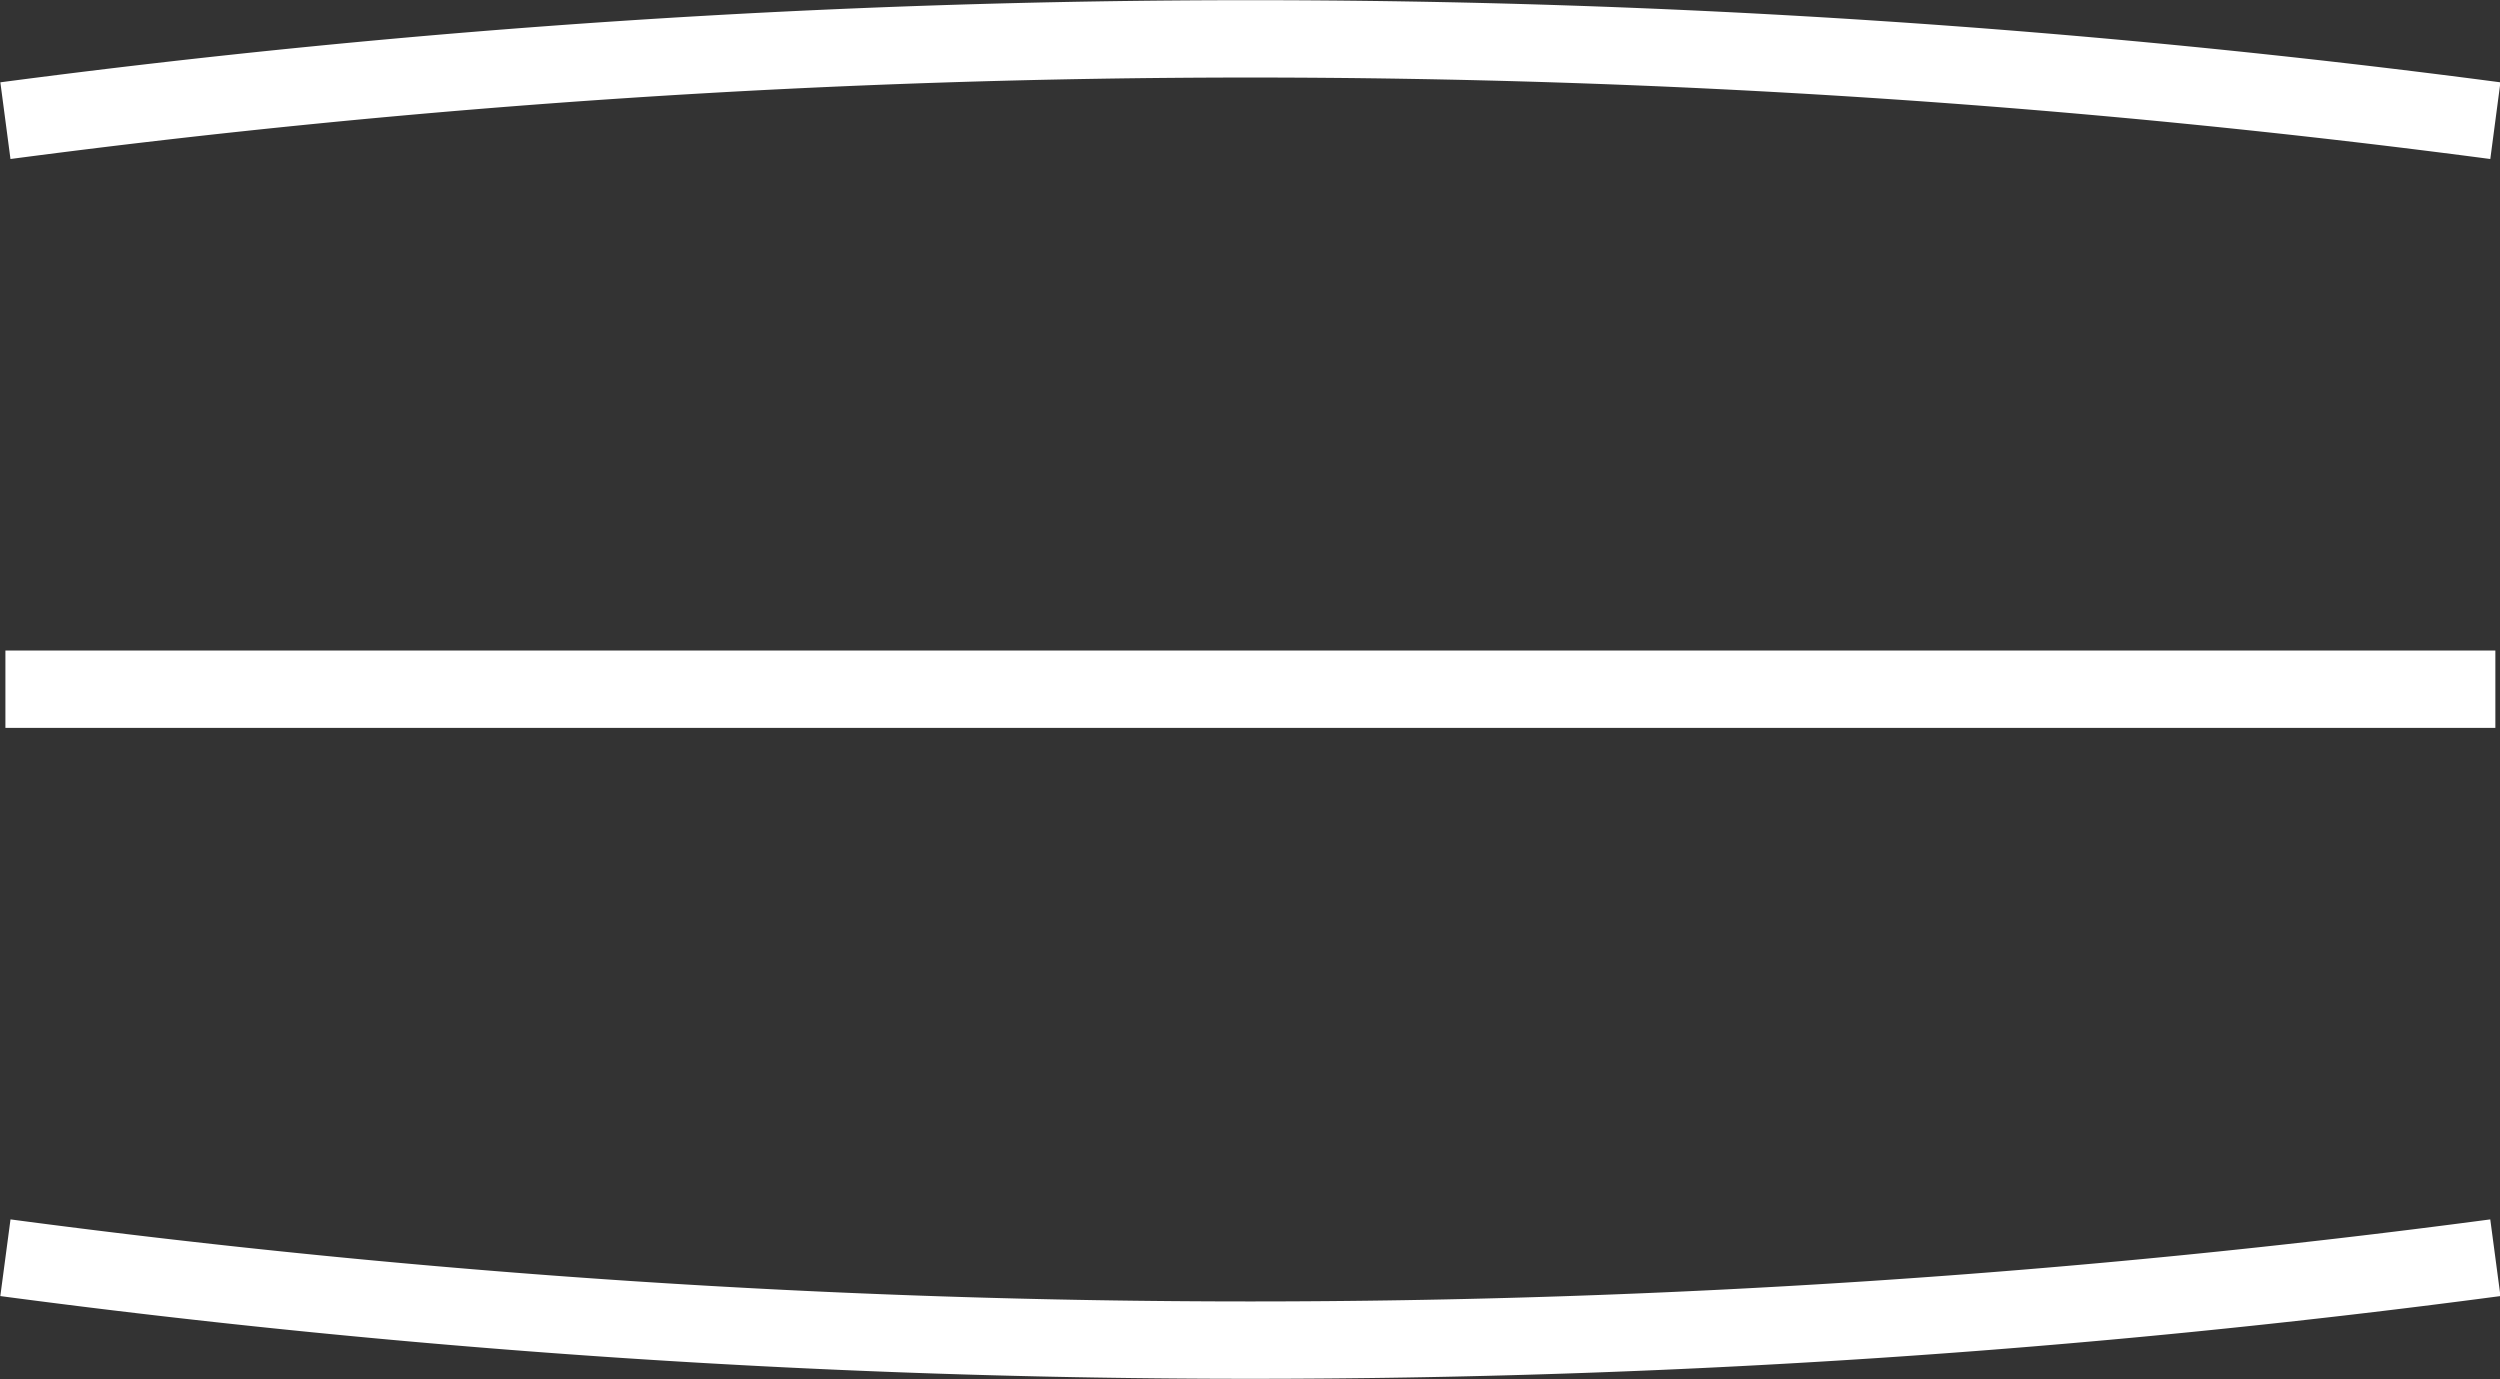
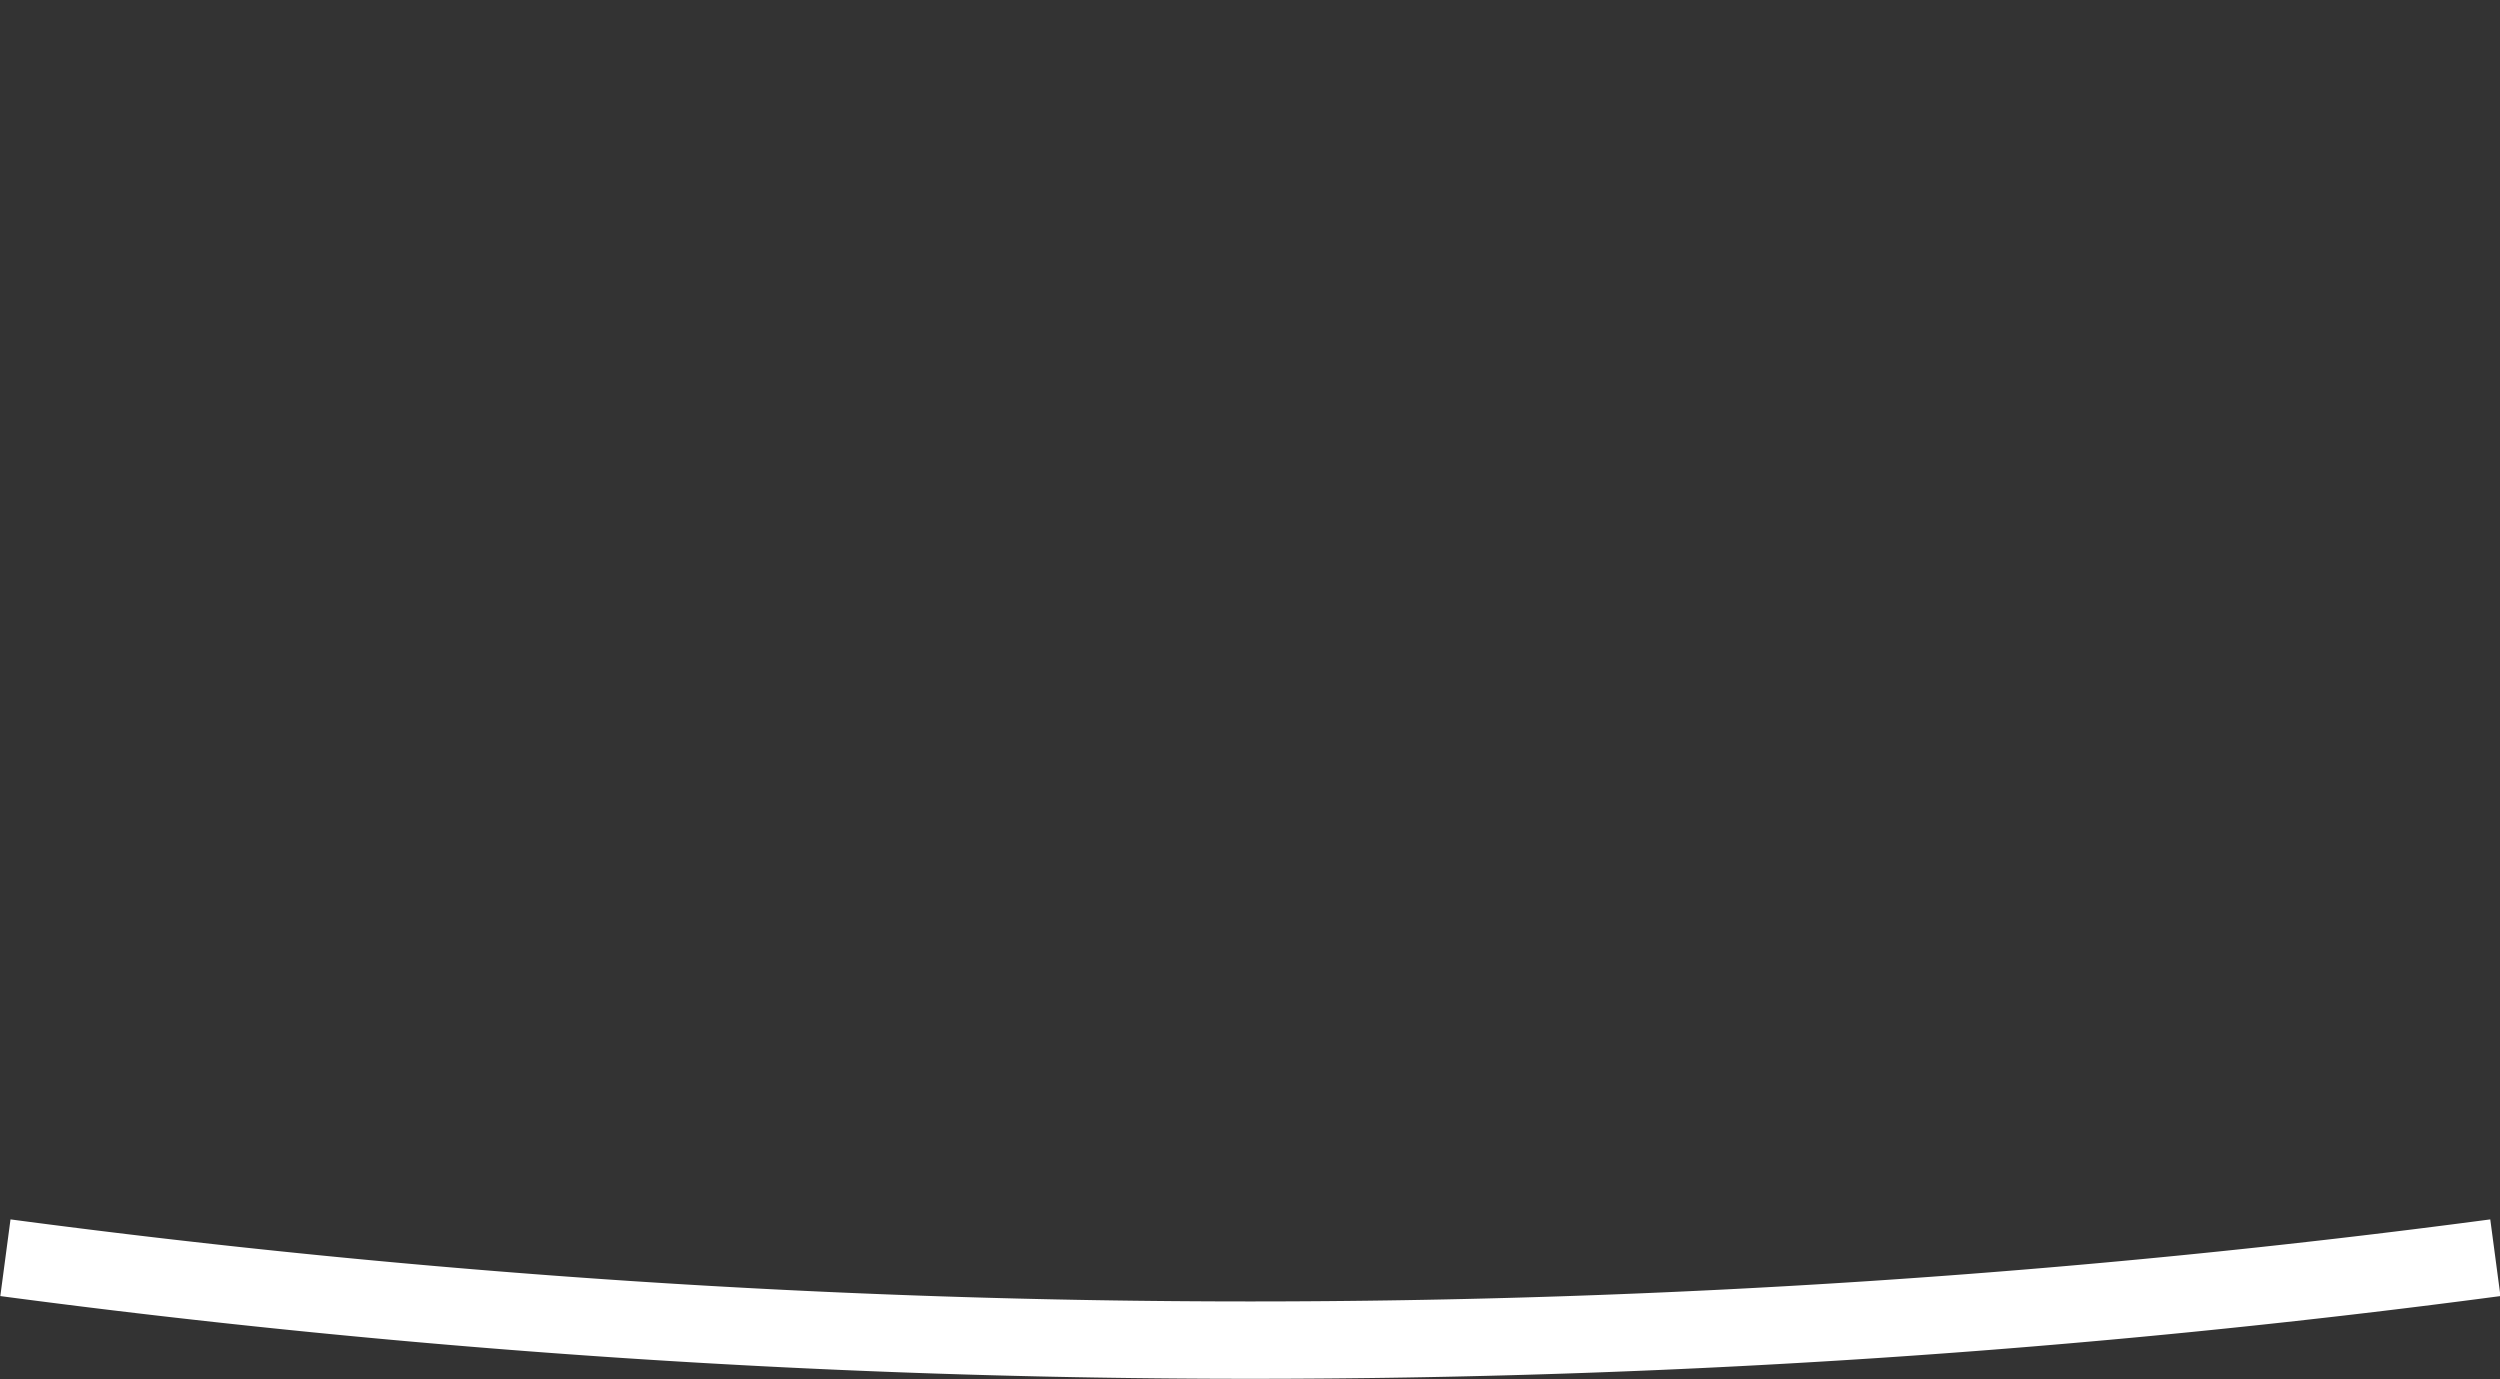
<svg xmlns="http://www.w3.org/2000/svg" viewBox="0 0 32.32 17.83">
  <rect x="0" y="0" width="32.32" height="17.83" fill="#333333" stroke="none" />
  <defs>
    <style>.cls-1{fill:none;stroke:#fff;stroke-miterlimit:10;}</style>
  </defs>
  <g id="Layer_2" data-name="Layer 2">
    <g id="ΦΙΛΤΡΑ">
-       <line class="cls-1" x1="0.07" y1="8.91" x2="32.26" y2="8.91" />
      <path class="cls-1" d="M.07,16.26a122.15,122.15,0,0,0,32.19,0" />
-       <path class="cls-1" d="M32.26,1.56a123,123,0,0,0-32.19,0" />
    </g>
  </g>
</svg>